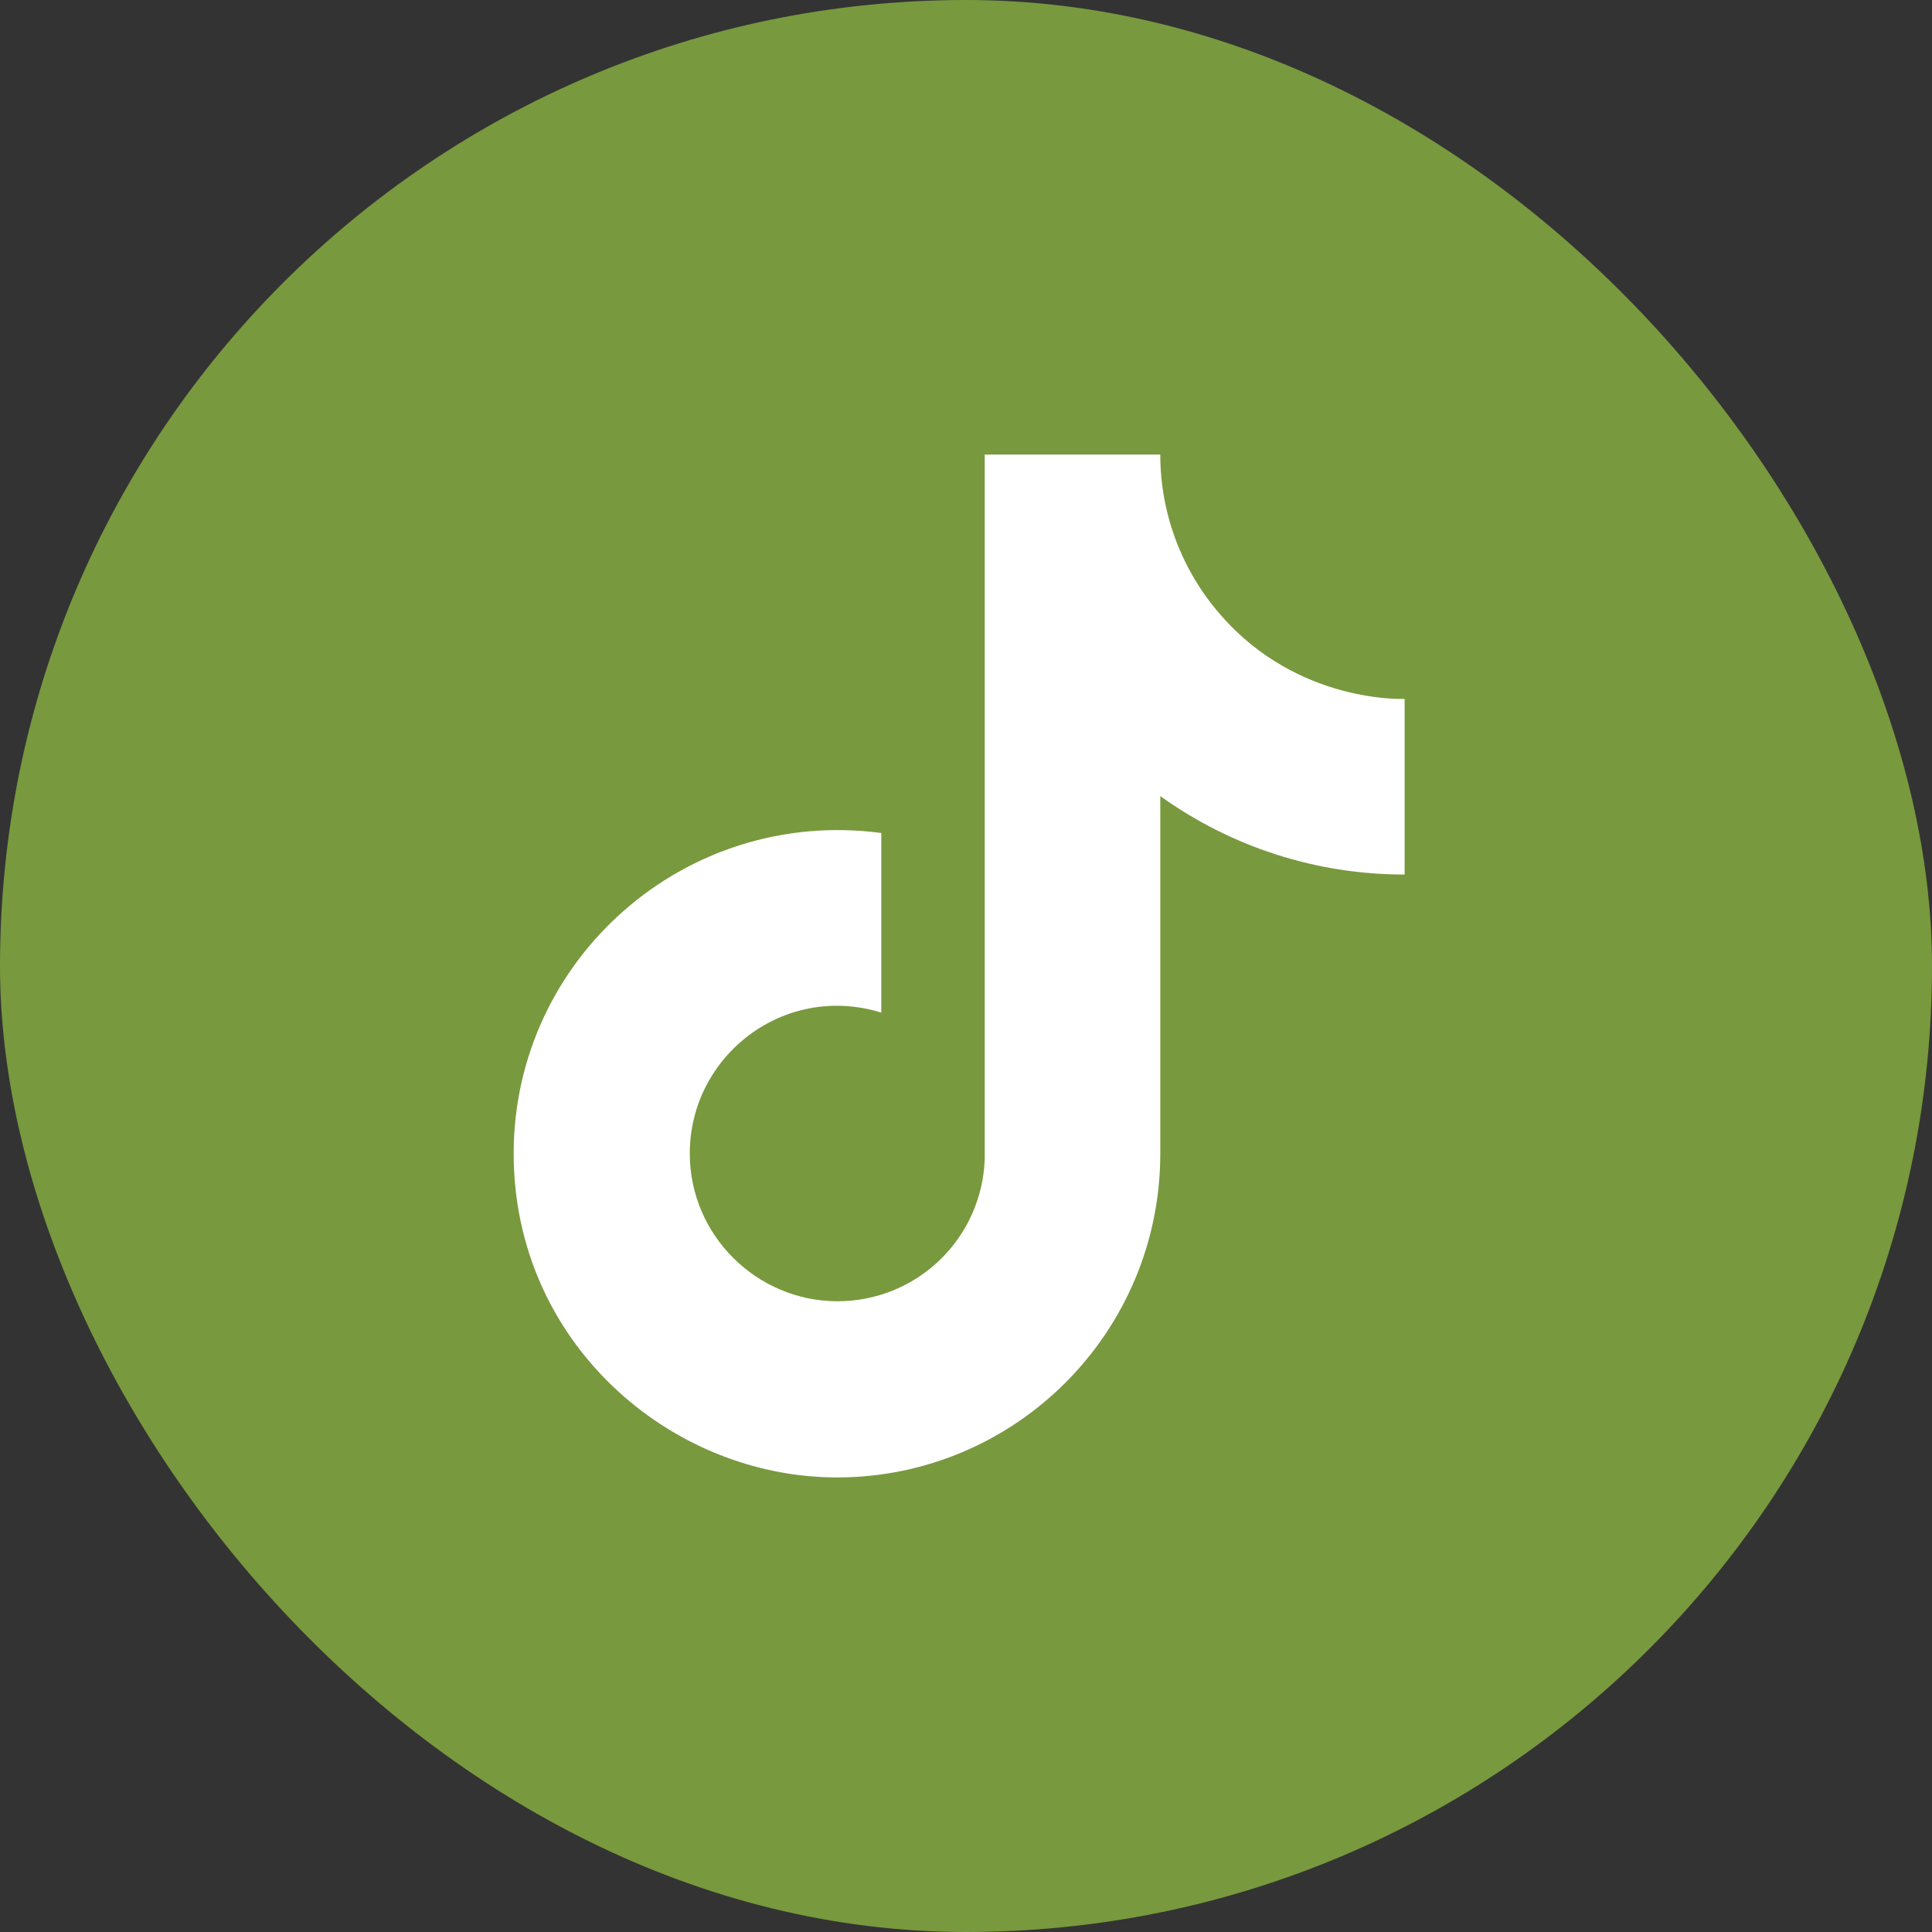
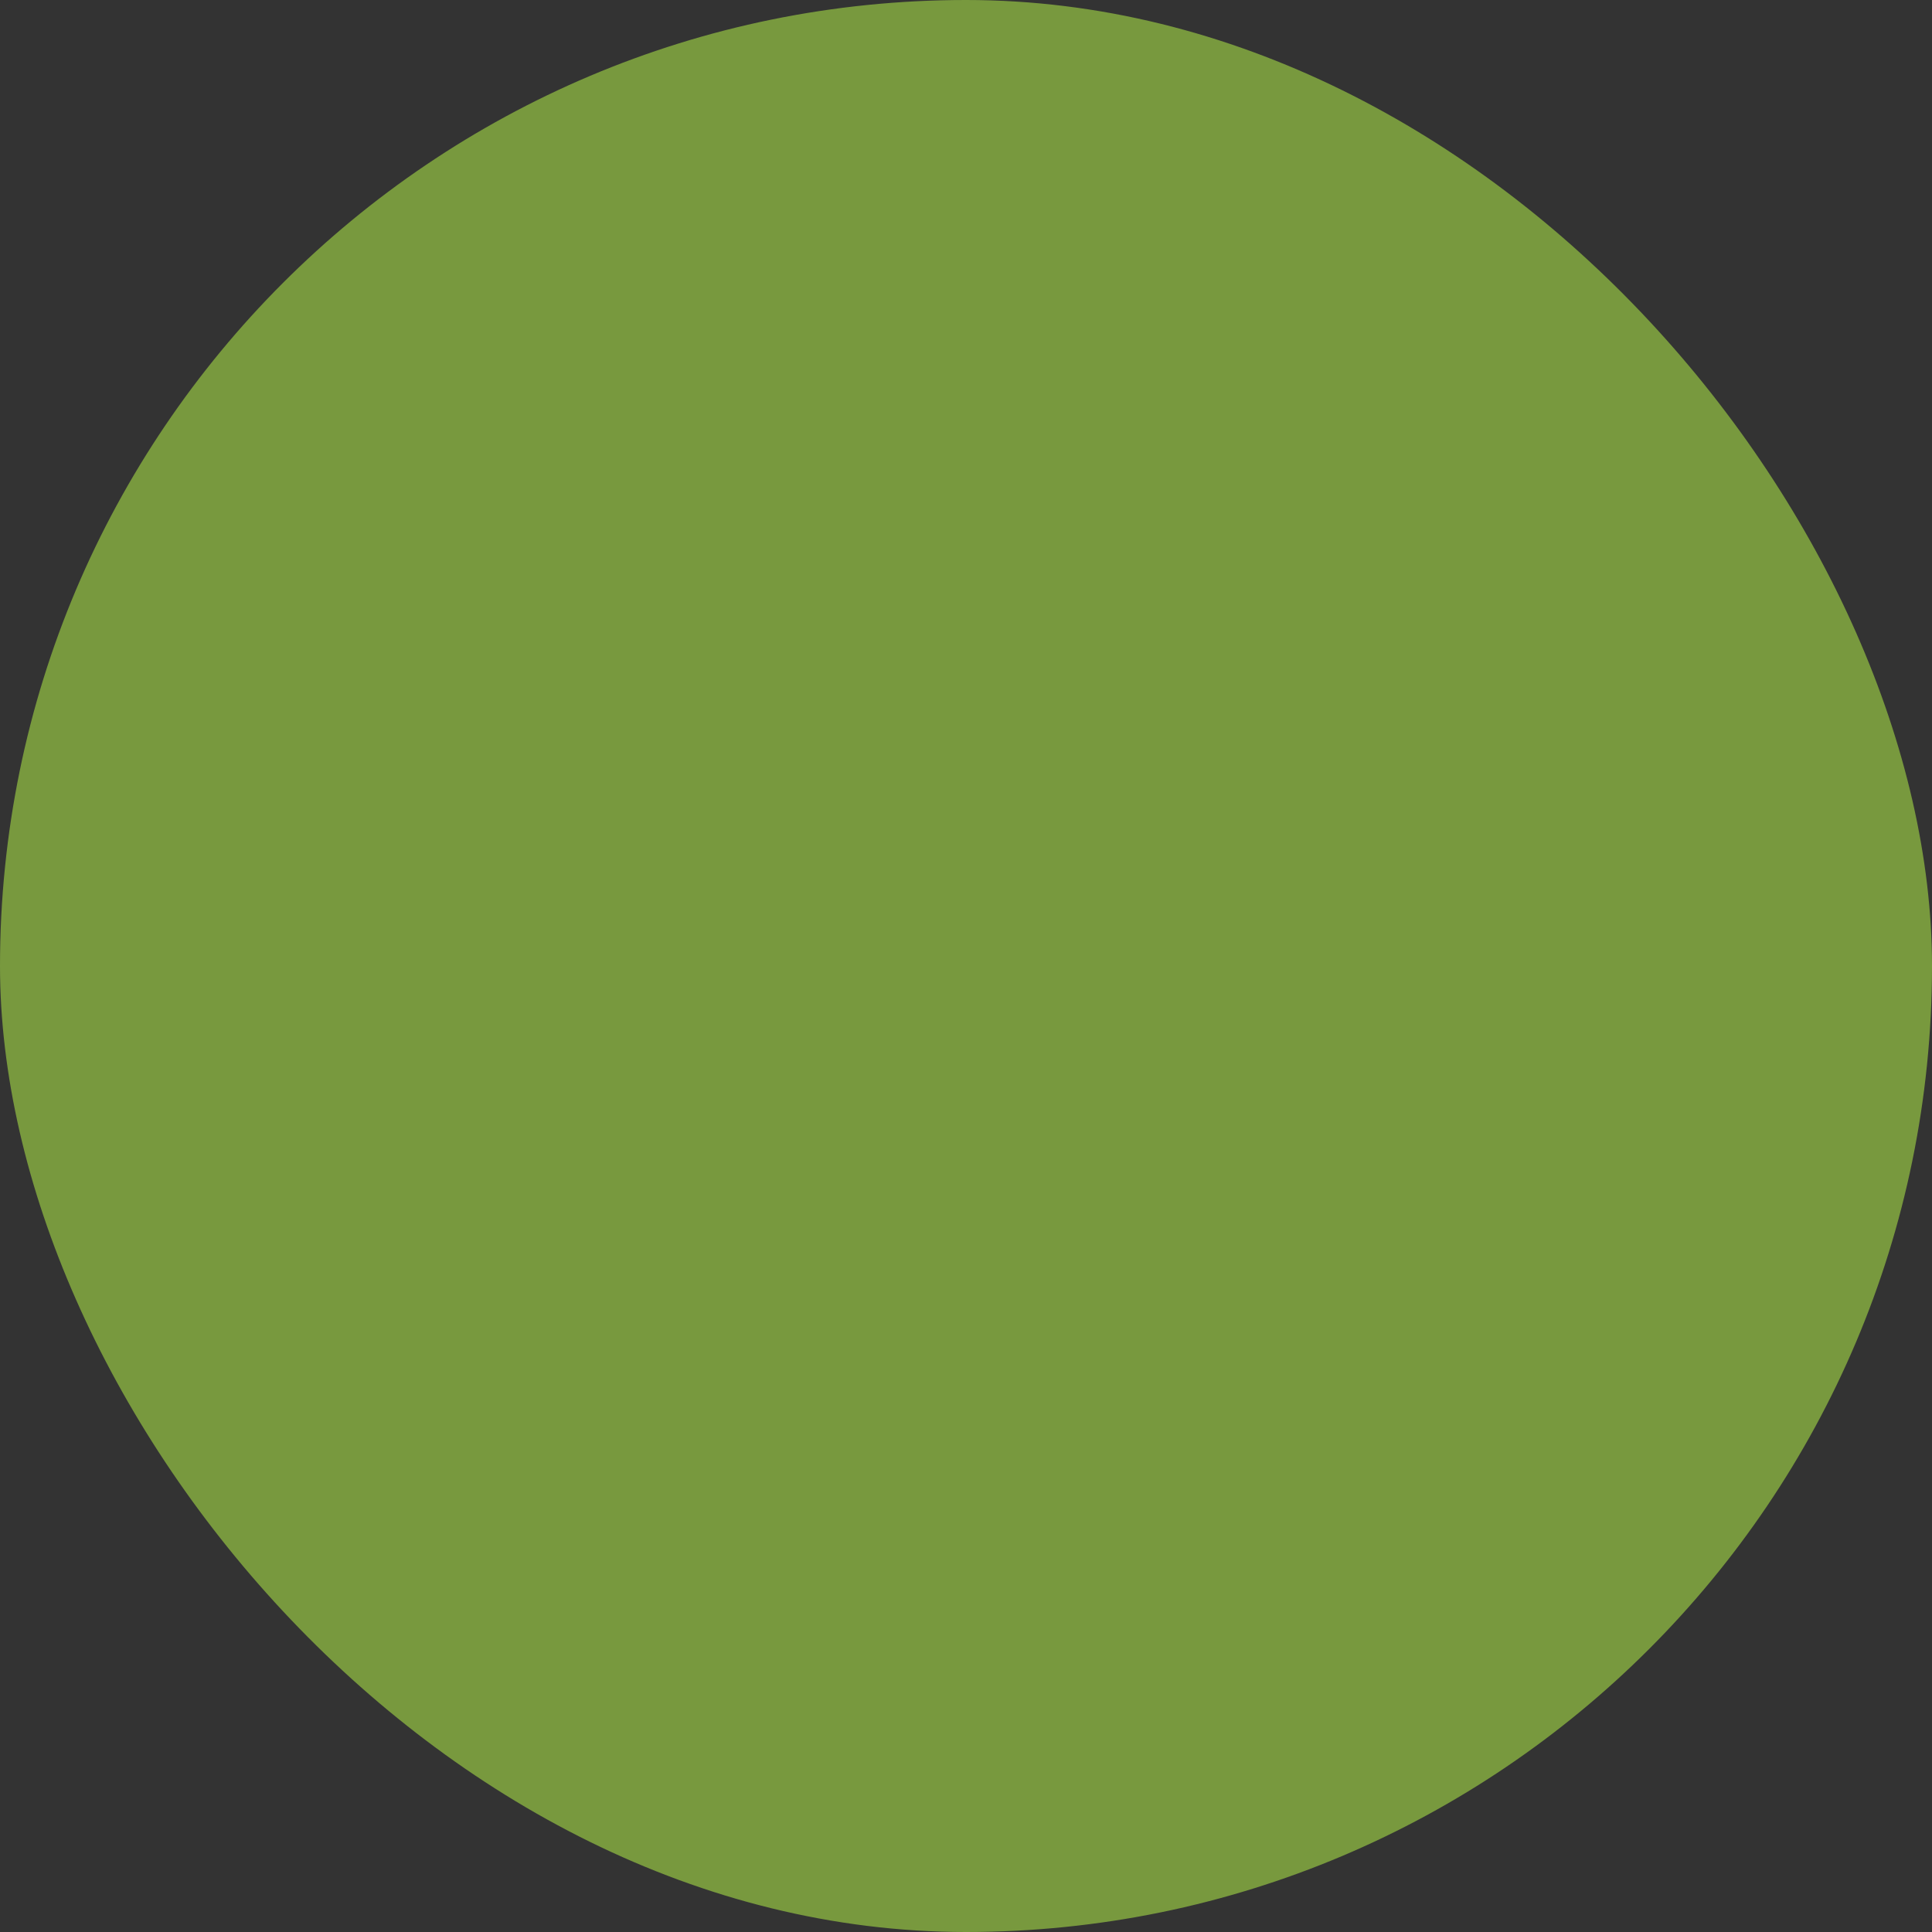
<svg xmlns="http://www.w3.org/2000/svg" fill="none" viewBox="0 0 32 32" height="32" width="32">
  <rect x="0" y="0" width="32" height="32" fill="#333333" stroke="none" />
  <rect fill="#78993E" rx="16" height="32" width="32" />
-   <path fill="white" d="M20.216 10.183C19.573 9.449 19.218 8.506 19.218 7.529H16.31V19.2C16.288 19.832 16.022 20.43 15.567 20.869C15.112 21.308 14.505 21.553 13.873 21.553C12.536 21.553 11.425 20.461 11.425 19.106C11.425 17.487 12.988 16.273 14.597 16.772V13.797C11.35 13.365 8.508 15.887 8.508 19.106C8.508 22.24 11.105 24.471 13.863 24.471C16.818 24.471 19.218 22.07 19.218 19.106V13.186C20.398 14.033 21.814 14.487 23.265 14.485V11.576C23.265 11.576 21.496 11.661 20.216 10.183Z" />
</svg>